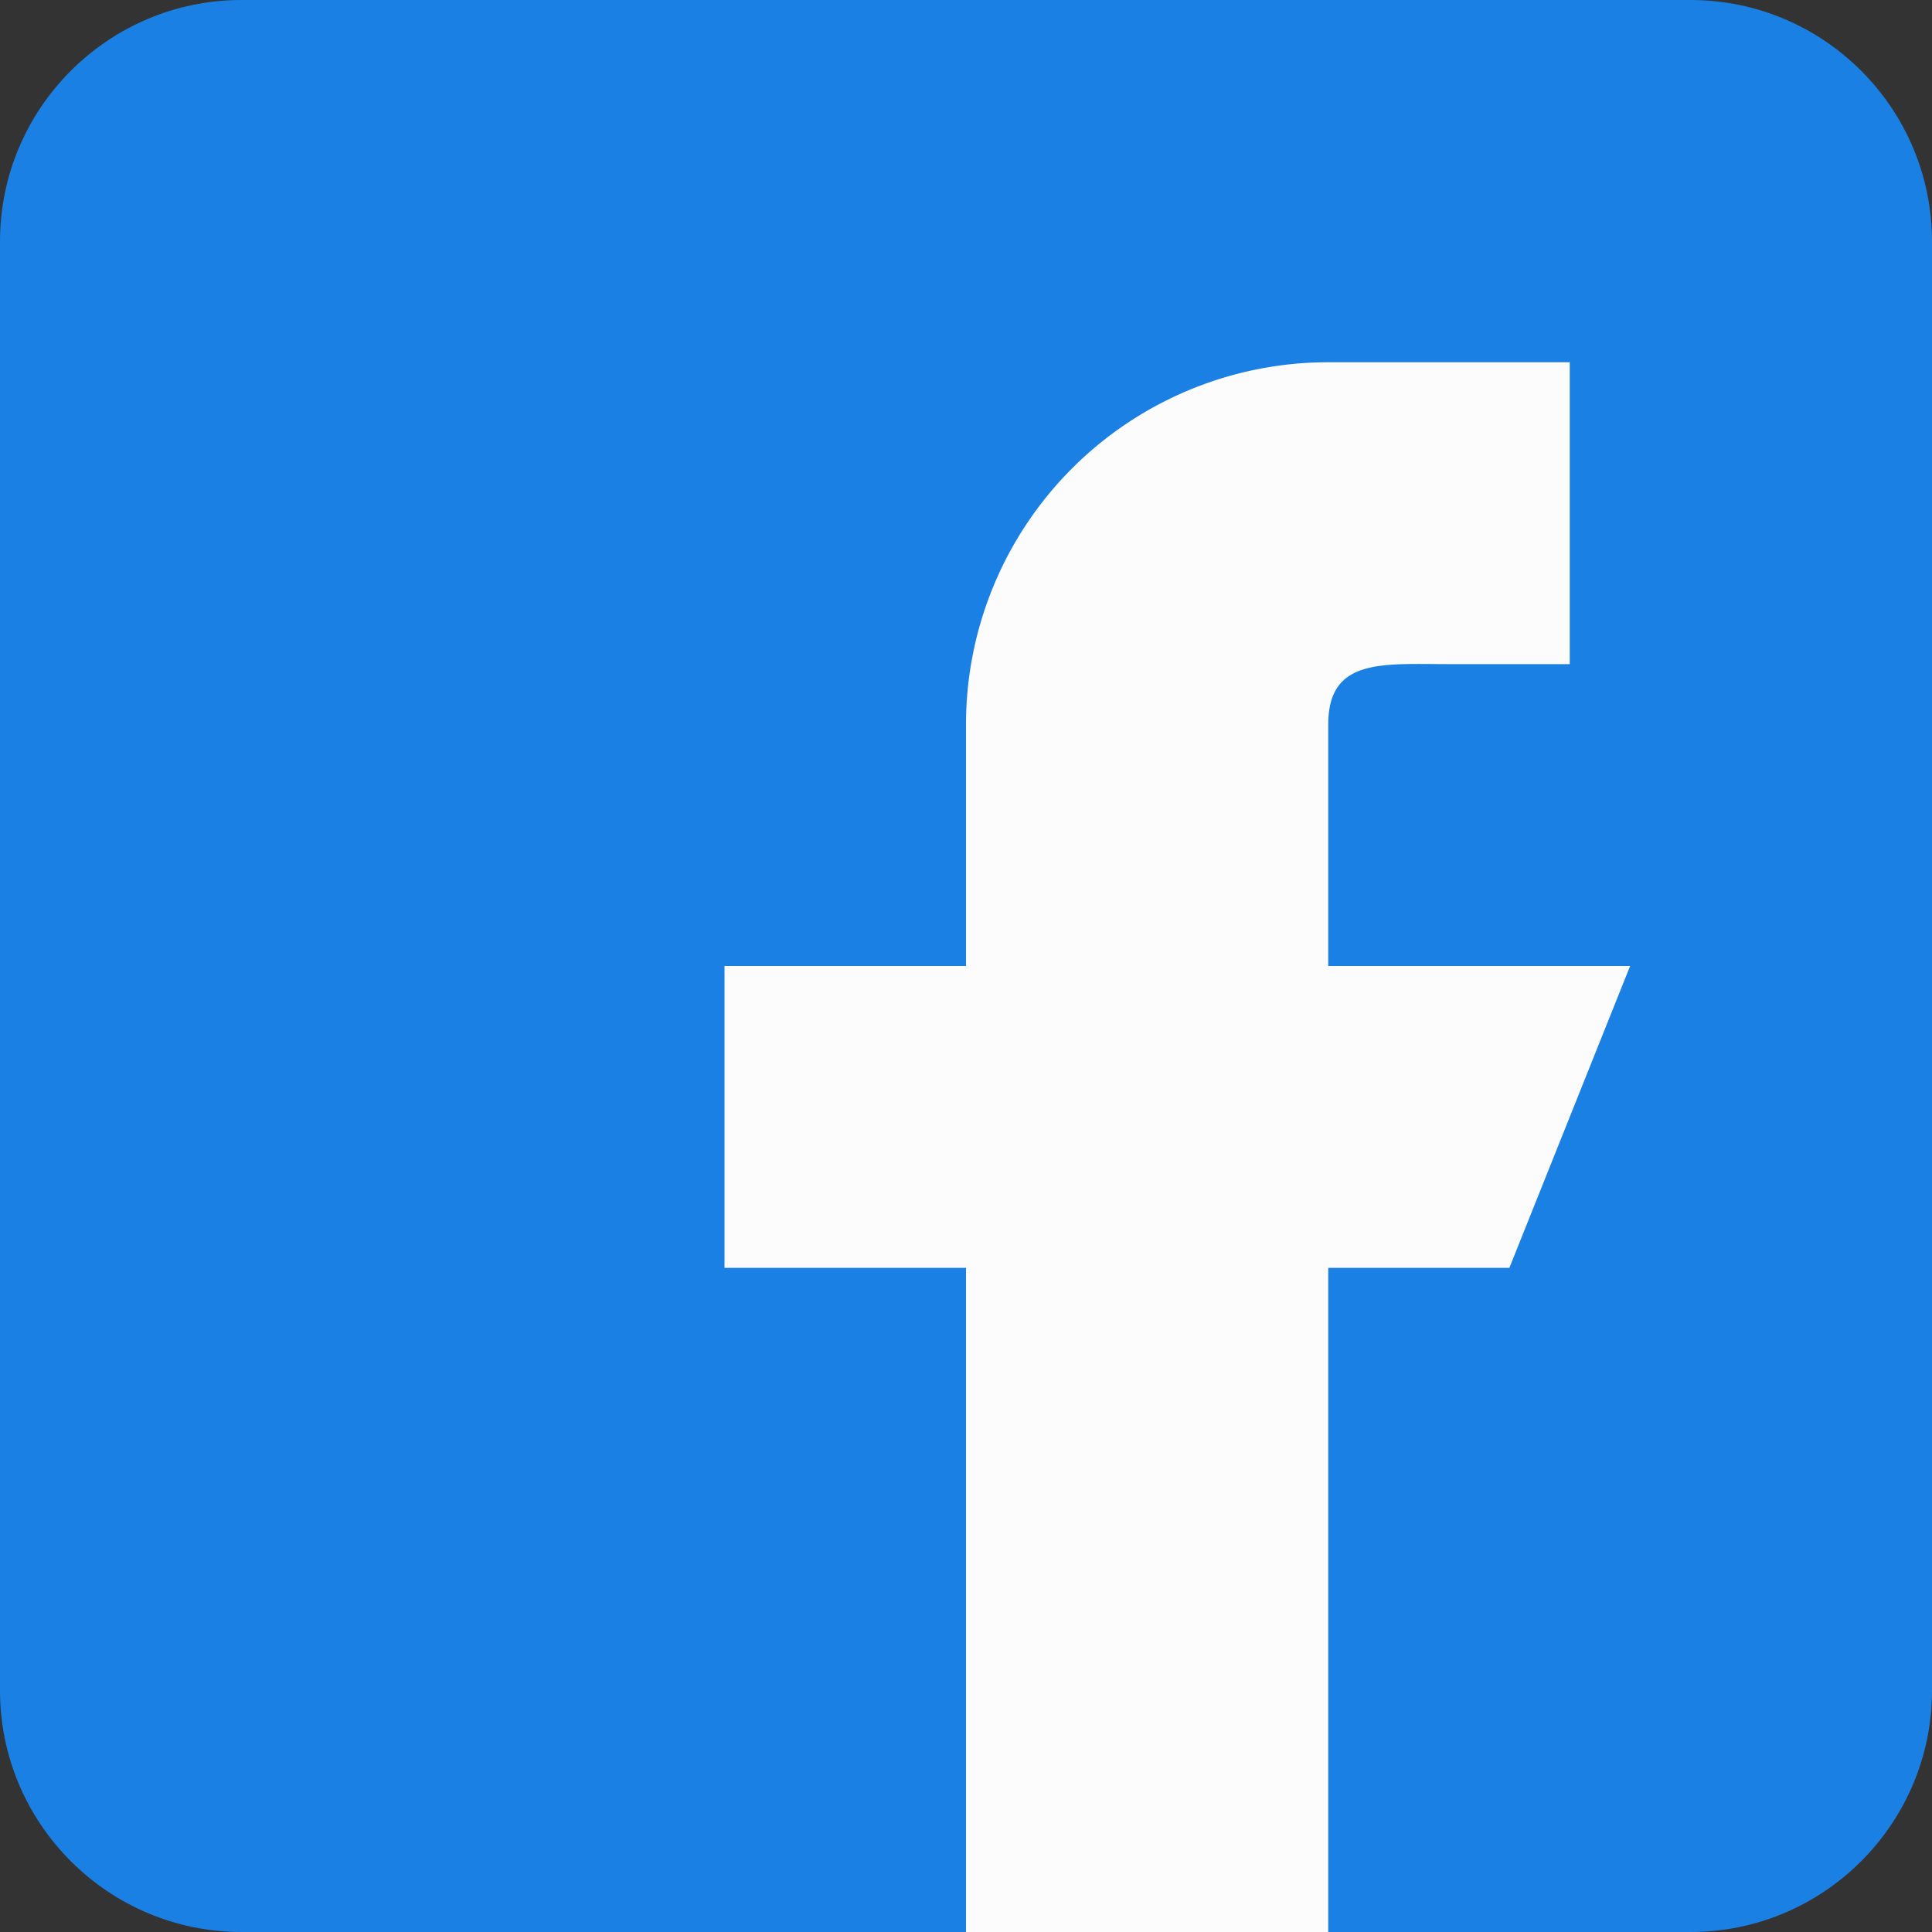
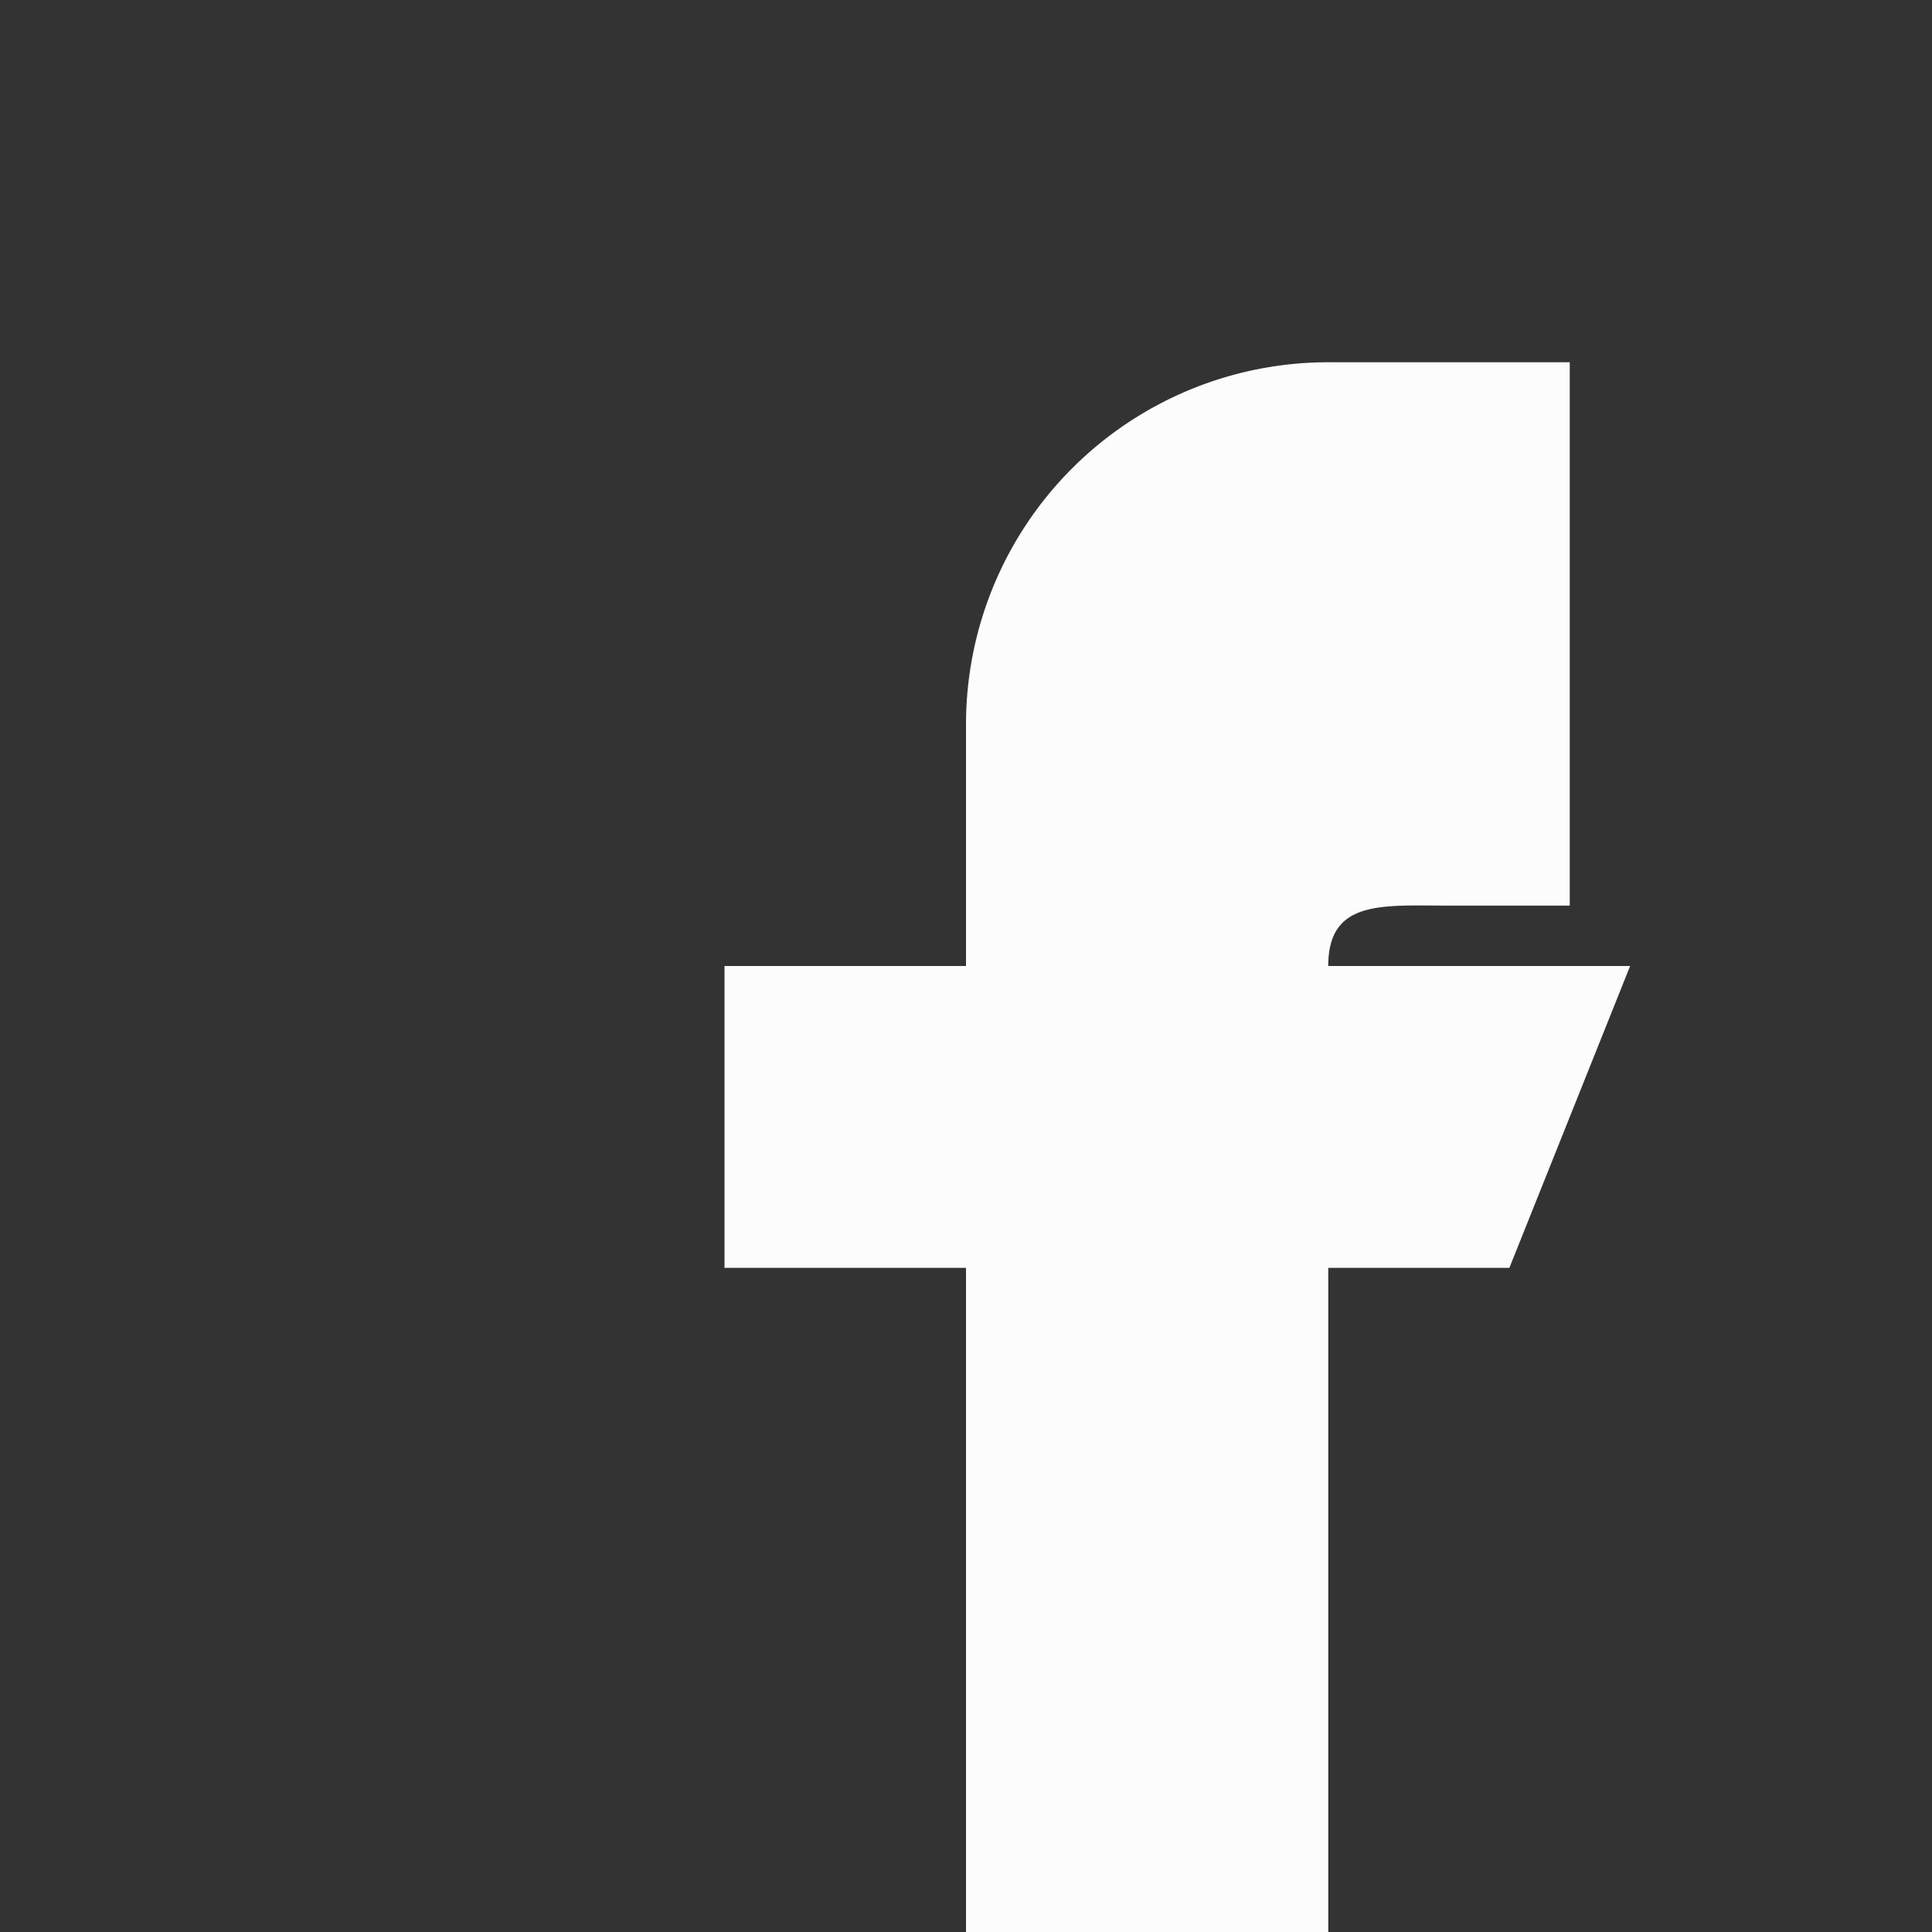
<svg xmlns="http://www.w3.org/2000/svg" width="32" height="32" viewBox="0 0 32 32">
  <rect x="0" y="0" width="32" height="32" fill="#333333" stroke="none" />
  <g>
    <g>
      <g>
-         <path fill="#1b80e4" d="M28 0H4C1.794 0 0 1.794 0 4v24c0 2.206 1.794 4 4 4h24c2.206 0 4-1.794 4-4V4c0-2.206-1.794-4-4-4z" />
-       </g>
+         </g>
      <g>
-         <path fill="#fcfcfc" d="M27 16h-5v-4c0-1.104.896-1 2-1h2V6h-4a6 6 0 0 0-6 6v4h-4v5h4v11h6V21h3z" />
+         <path fill="#fcfcfc" d="M27 16h-5c0-1.104.896-1 2-1h2V6h-4a6 6 0 0 0-6 6v4h-4v5h4v11h6V21h3z" />
      </g>
    </g>
  </g>
</svg>